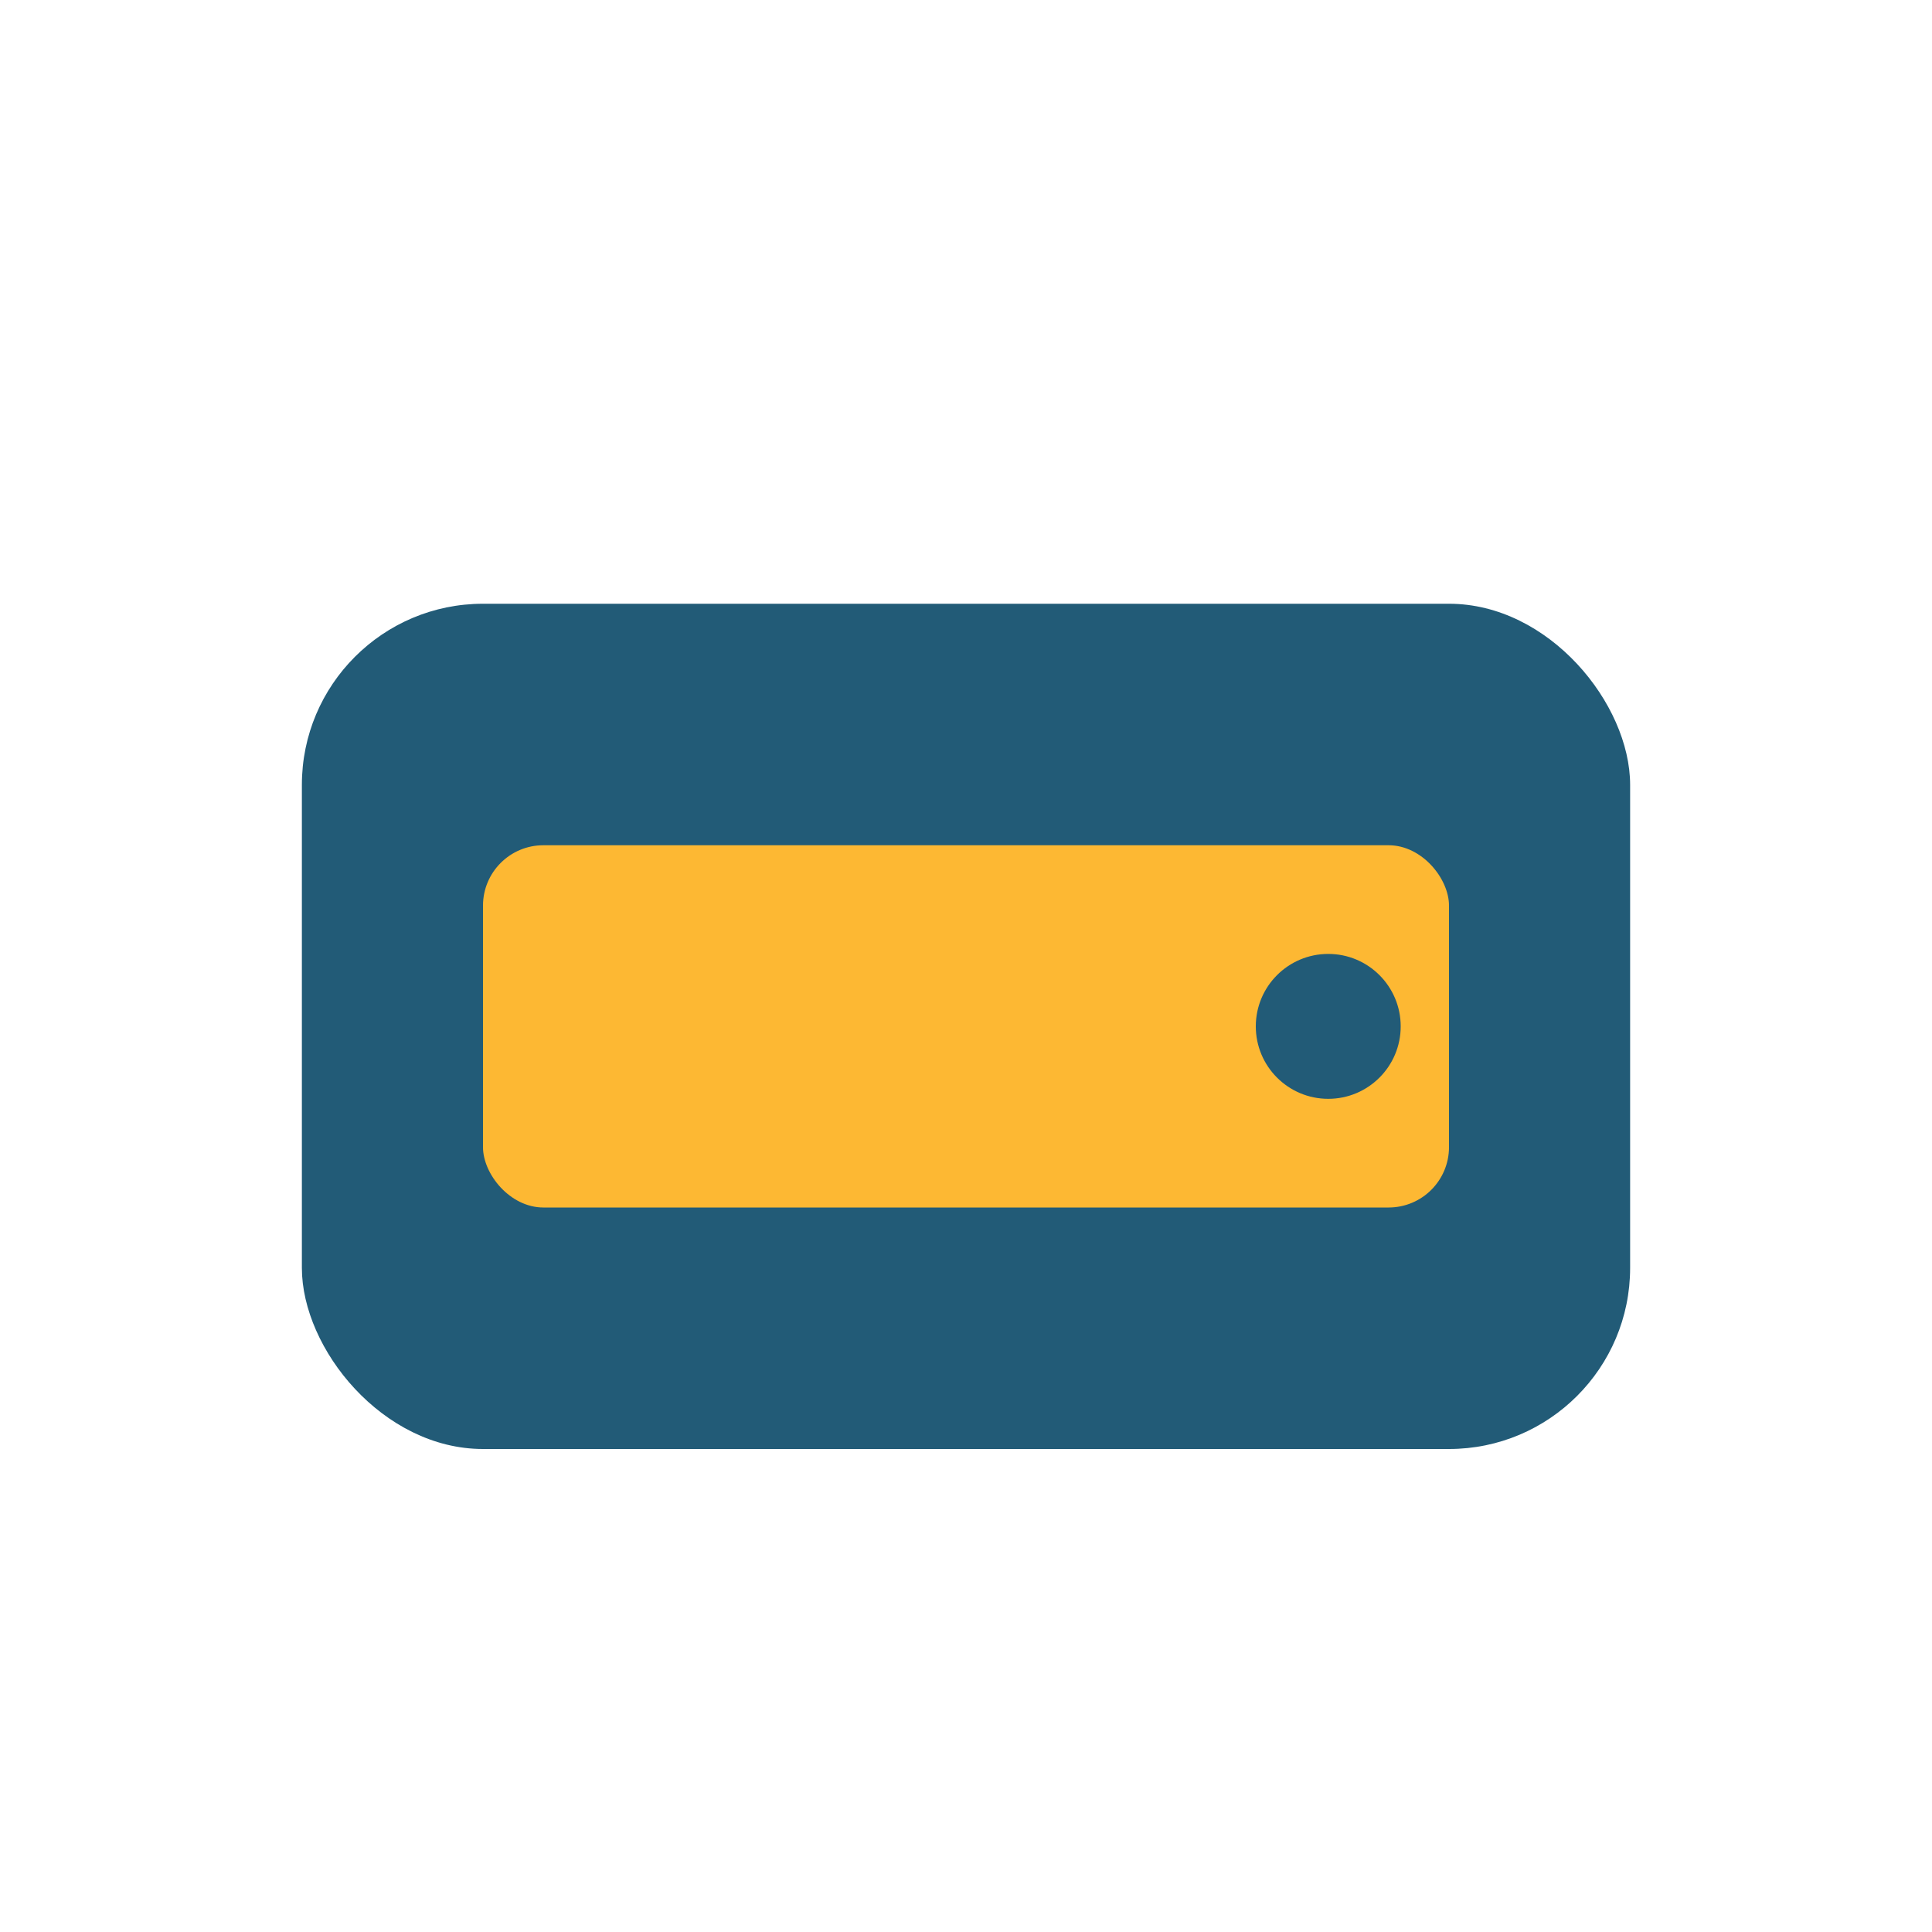
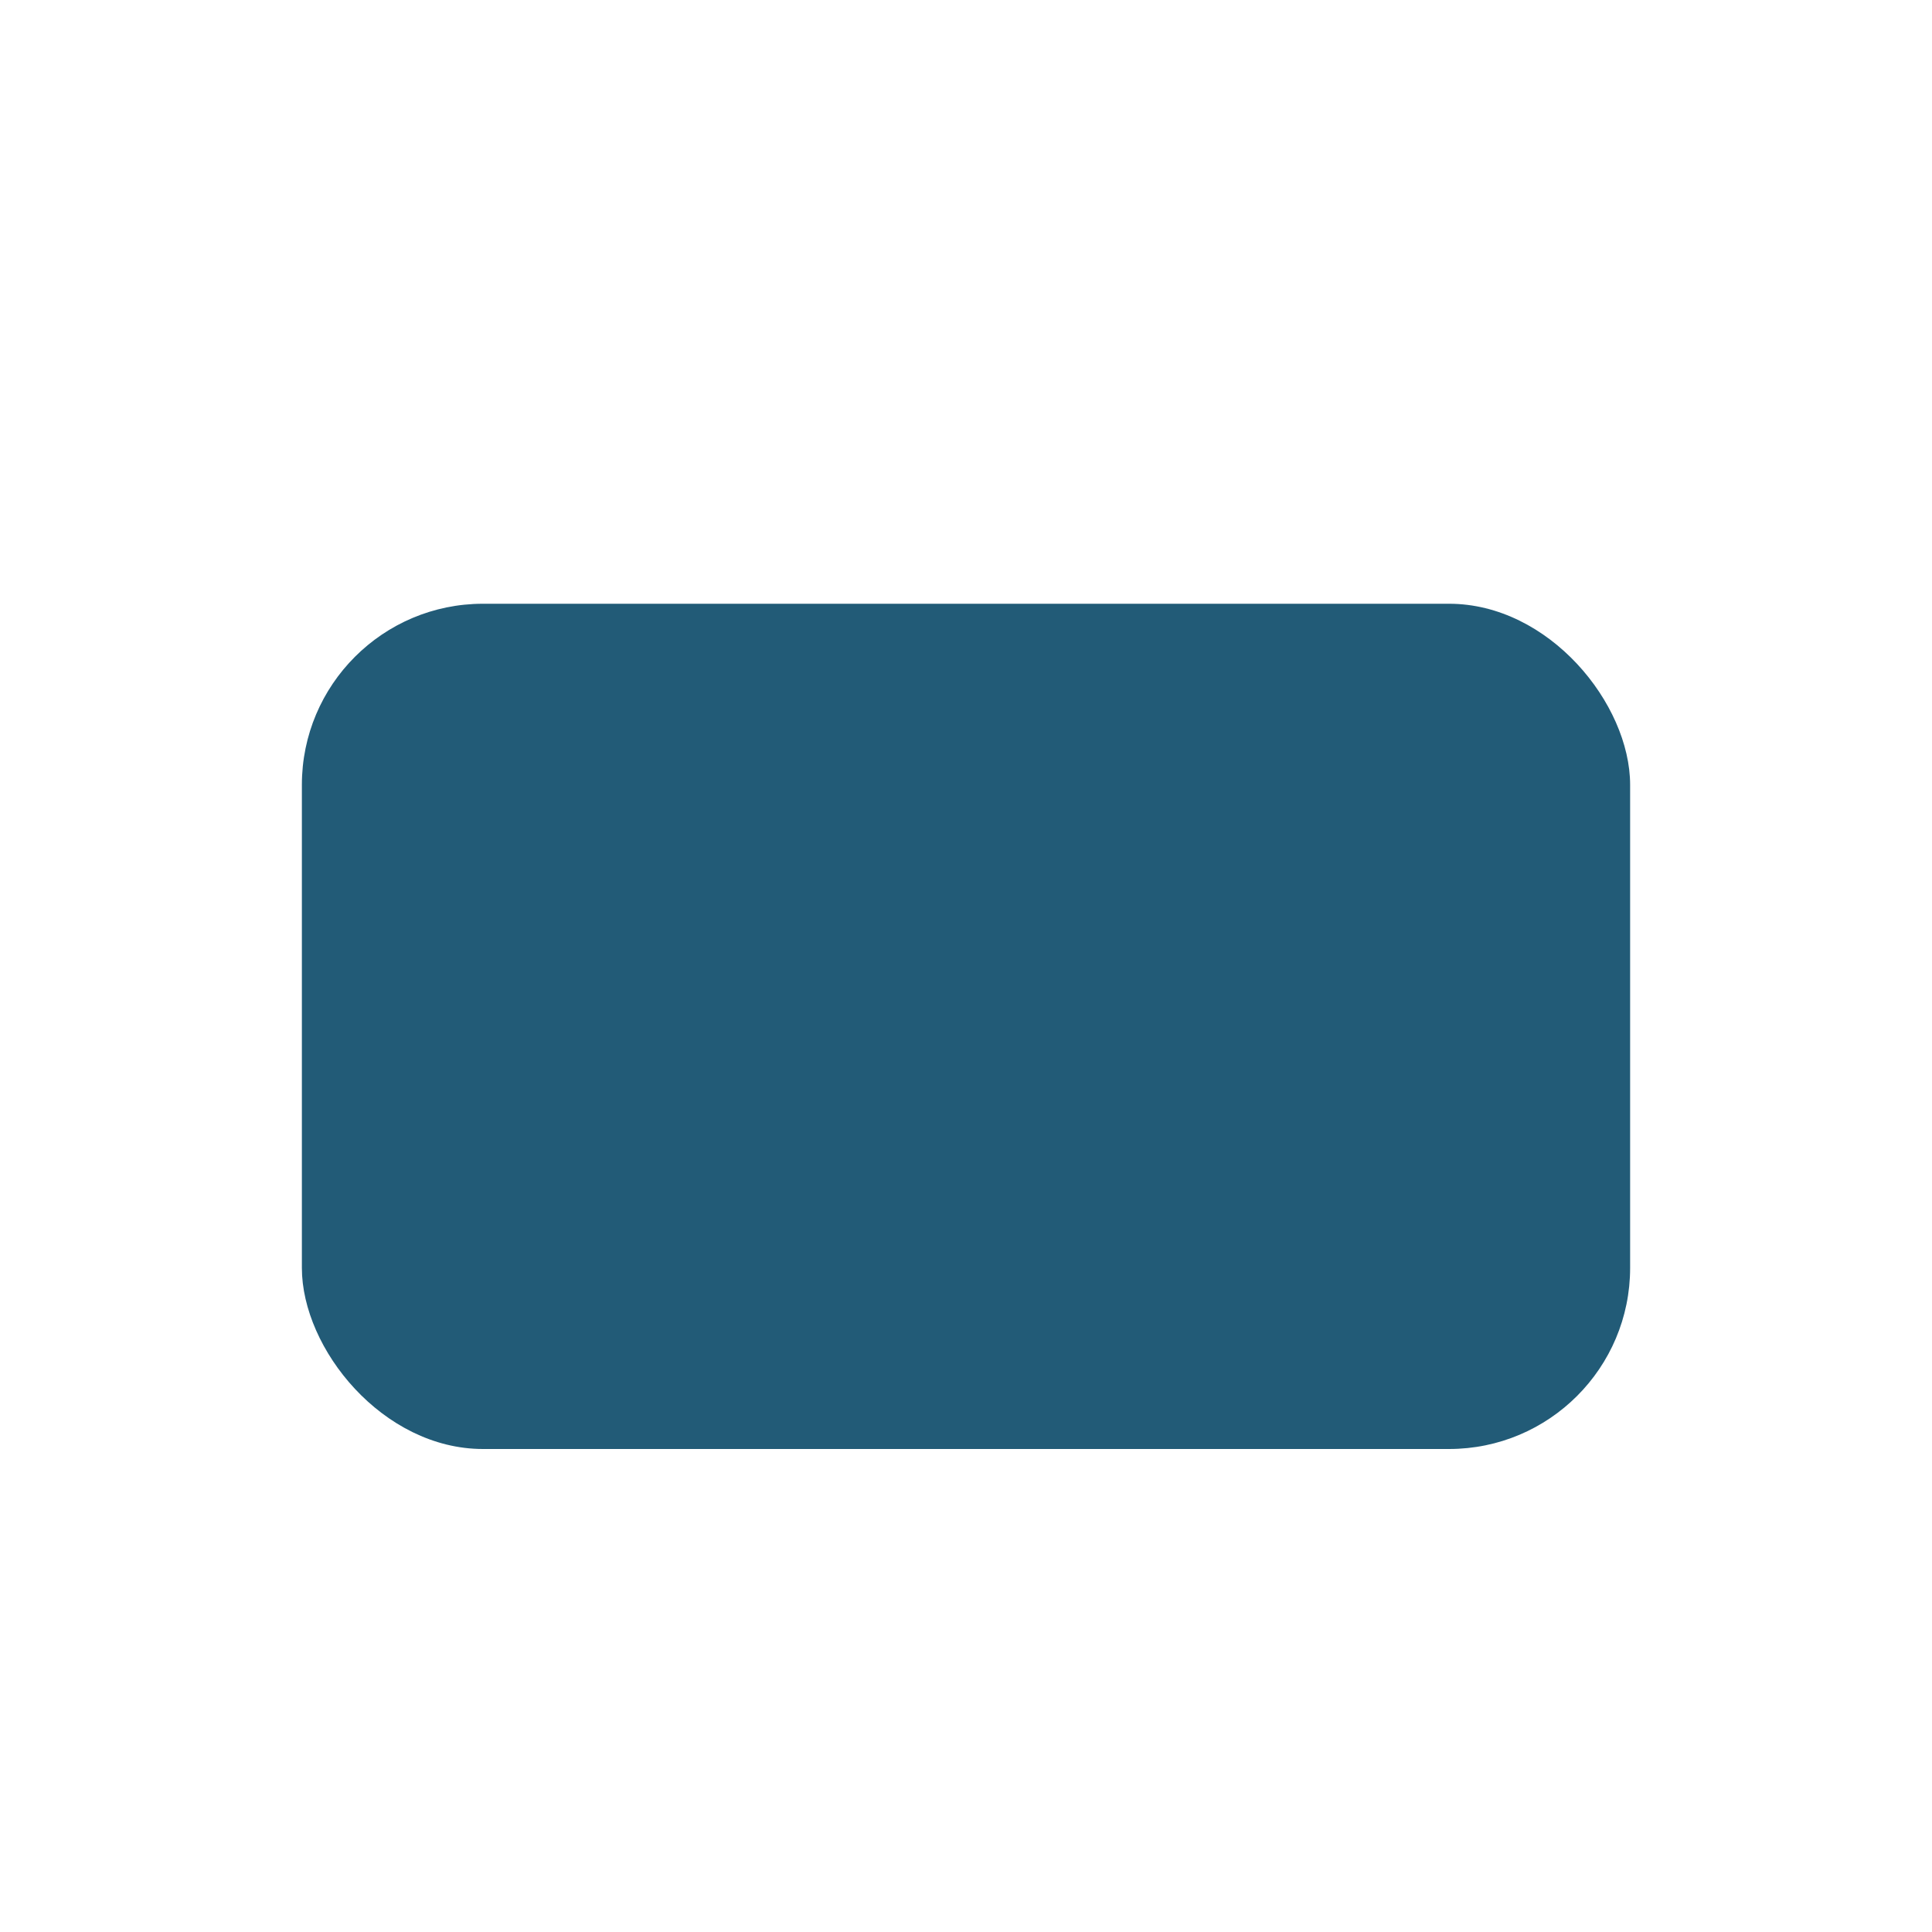
<svg xmlns="http://www.w3.org/2000/svg" width="32" height="32" viewBox="0 0 32 32">
  <rect x="5" y="10" width="22" height="14" rx="3" fill="#225B77" />
-   <rect x="8" y="14" width="16" height="6" rx="1" fill="#FDB833" />
-   <circle cx="22" cy="17" r="1.2" fill="#225B77" />
</svg>